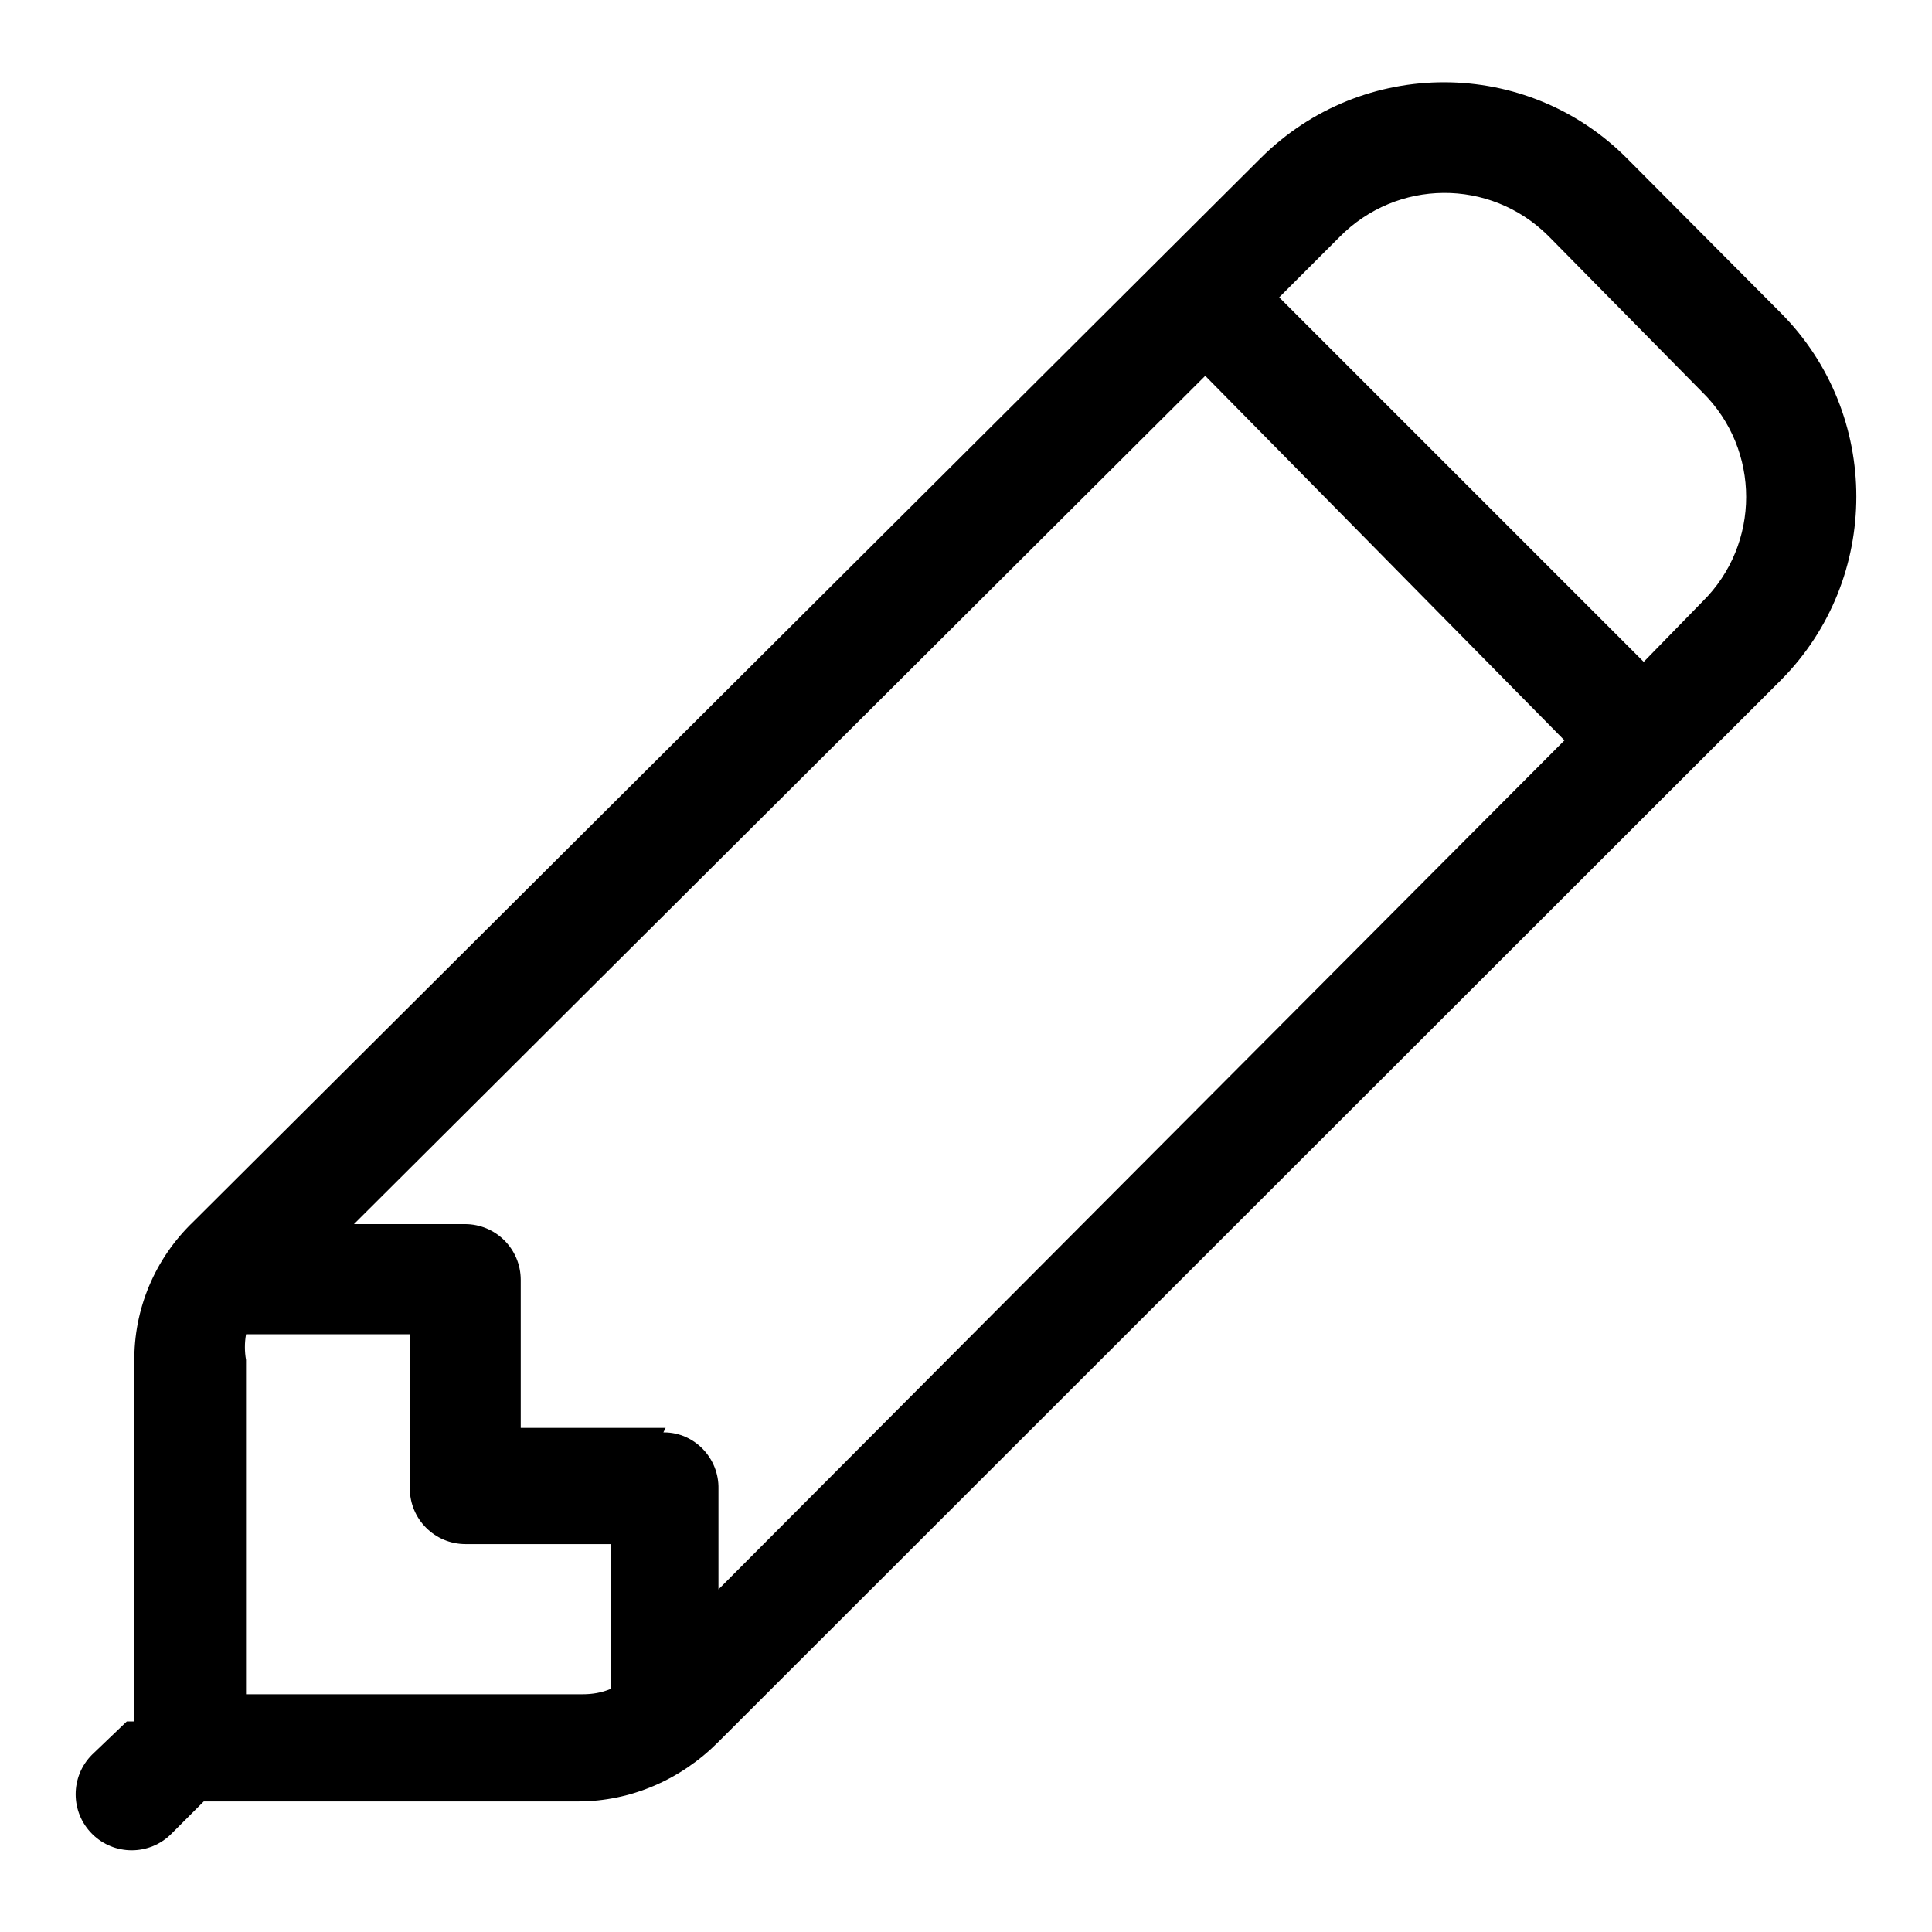
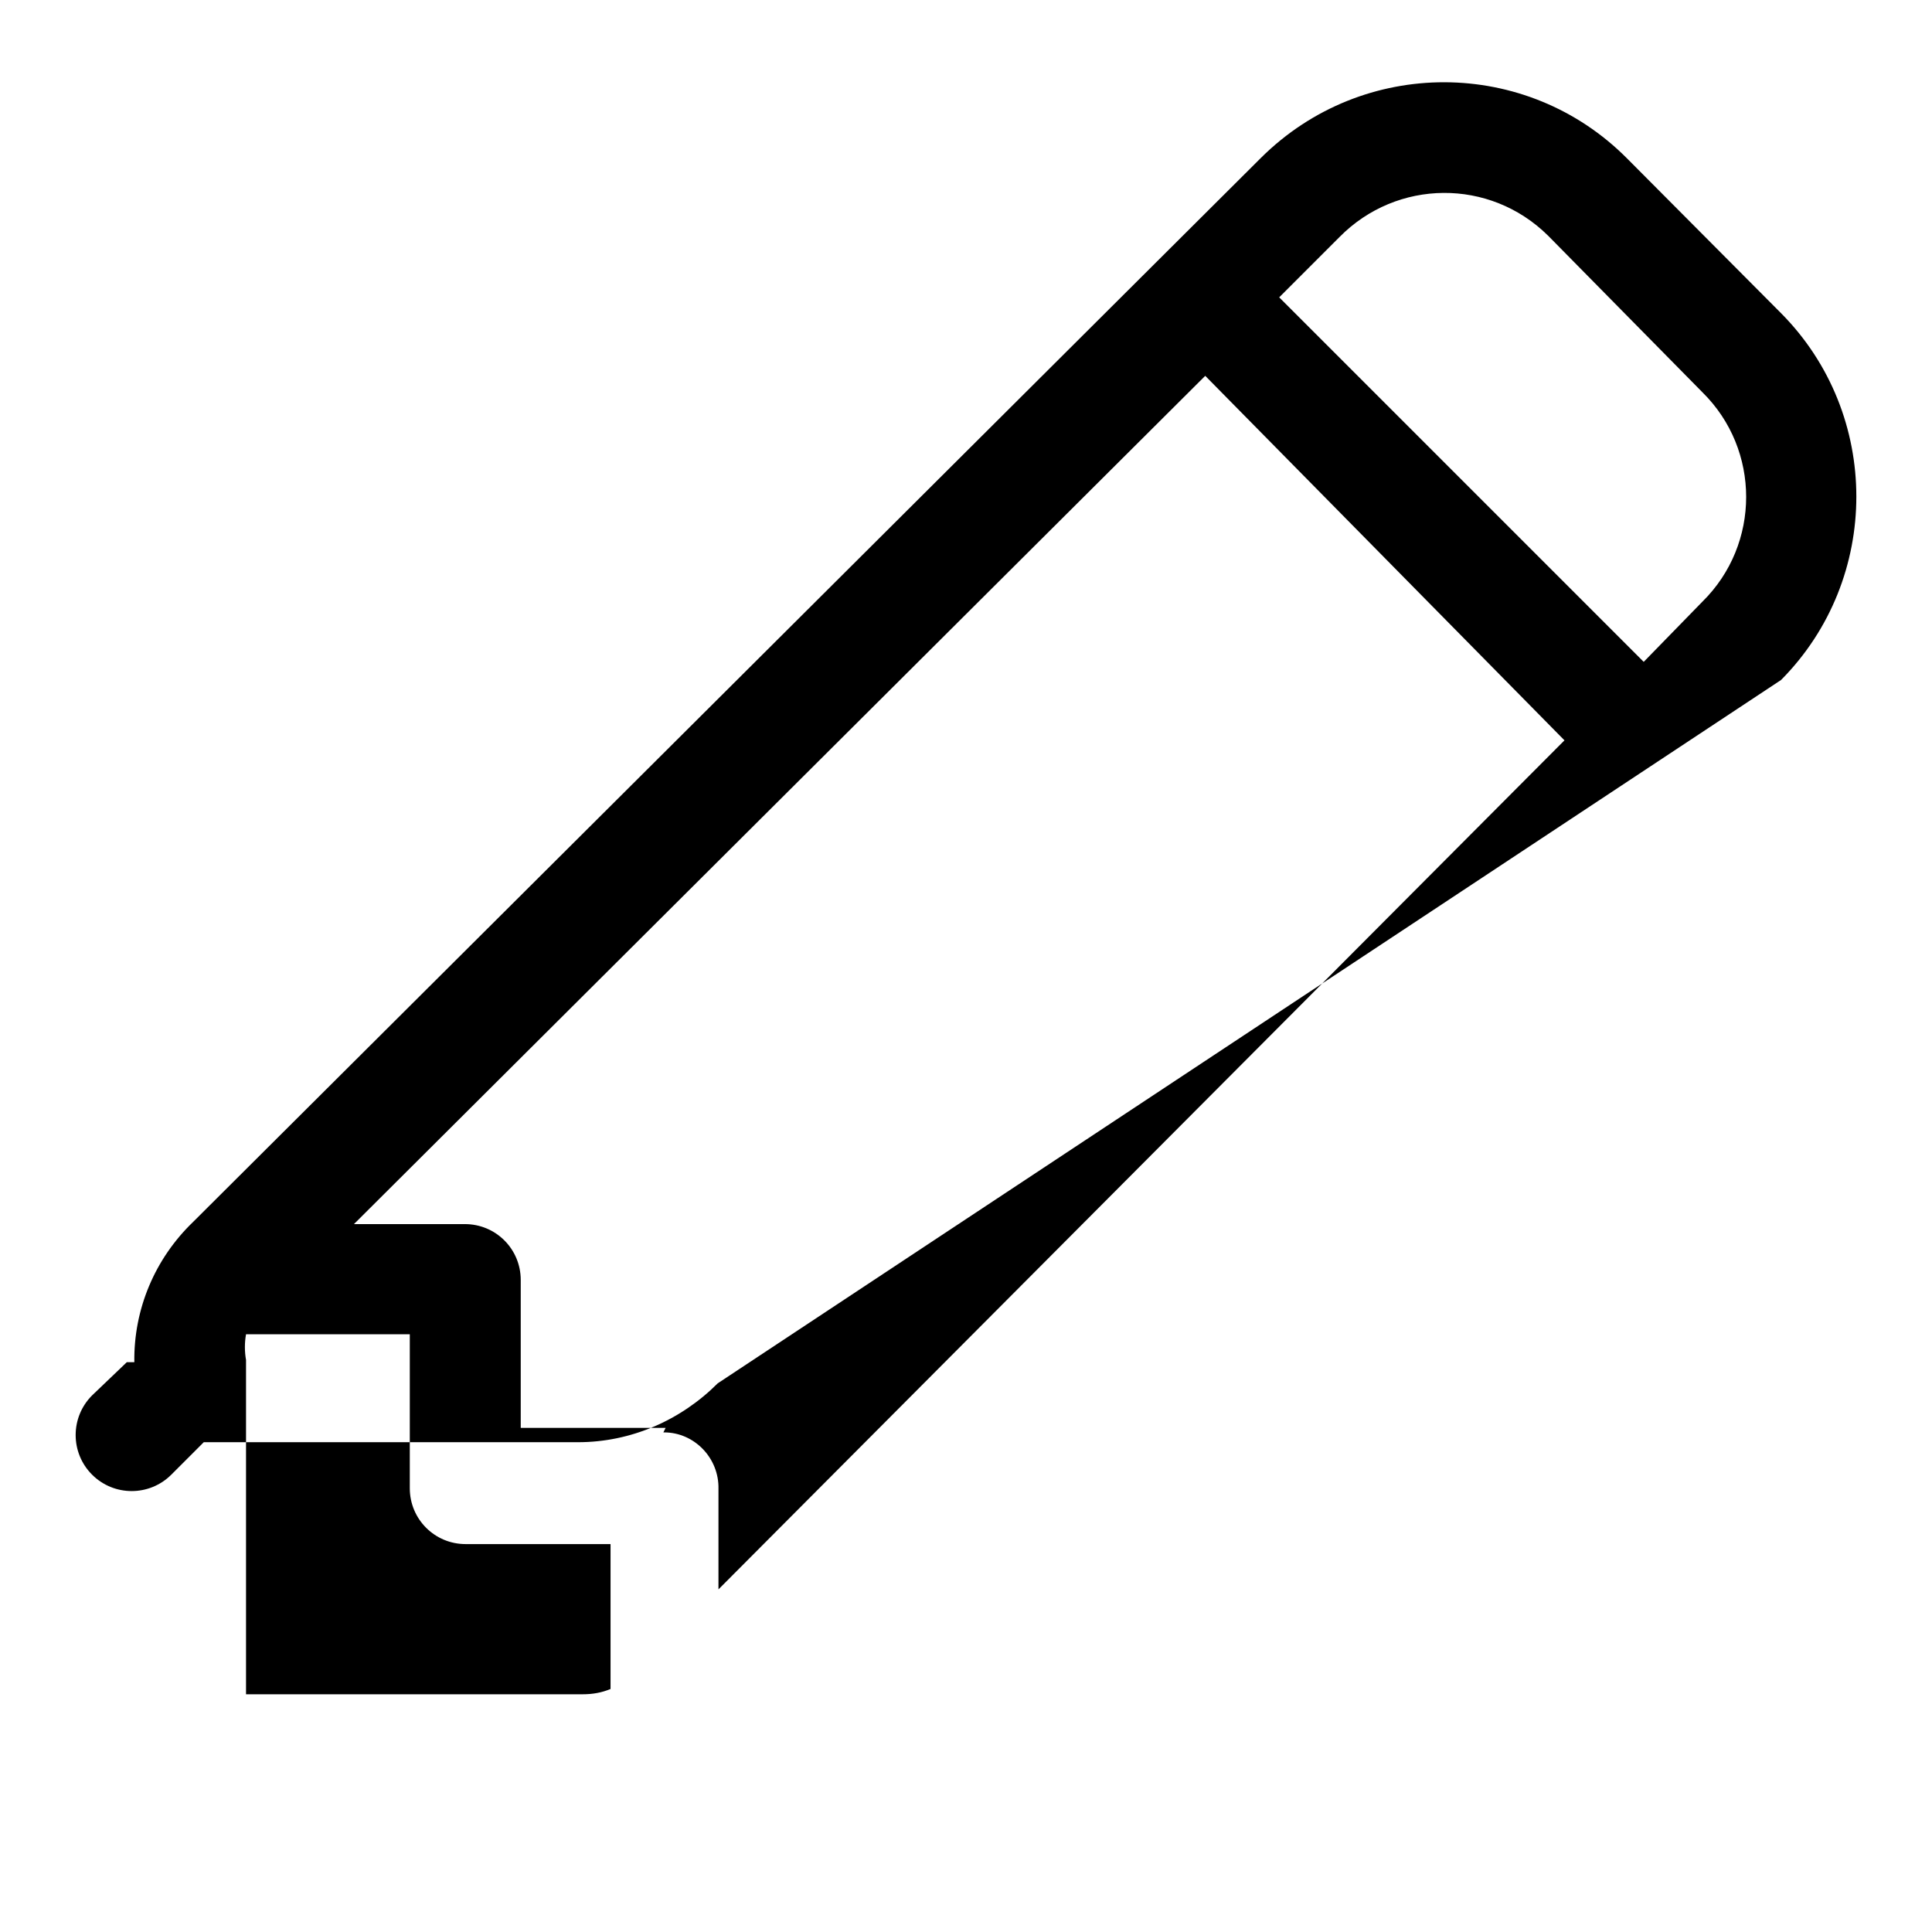
<svg xmlns="http://www.w3.org/2000/svg" version="1.1" x="0px" y="0px" viewBox="0 0 256 256" enable-background="new 0 0 256 256" xml:space="preserve">
  <g>
-     <path fill="#000000" d="M236,41.5L215.6,21c-13.3-13.4-35-13.5-48.5-0.1c0,0-0.1,0.1-0.1,0.1L25.6,161.9 c-5.1,4.9-7.9,11.6-7.8,18.6v47.6h-1l-4.6,4.4c-2.9,2.9-2.9,7.6,0,10.5c2.9,2.9,7.6,2.9,10.5,0l0,0l4.3-4.3h49.6 c7,0,13.6-2.9,18.5-7.8L236,90.1C249.3,76.7,249.3,54.9,236,41.5z M88.2,189.2H69v-19.6c0-4.1-3.3-7.4-7.4-7.4H46.9L159.7,49.8 l47.6,48.3L95.2,210.6v-13.3c0.1-4.1-3.2-7.5-7.2-7.5c0,0-0.1,0-0.1,0L88.2,189.2z M32.6,224.5v-44.3c-0.2-1.1-0.2-2.3,0-3.4h21.7 v20.4c0,4.1,3.3,7.4,7.4,7.4h19.2v19.2c-1.2,0.5-2.4,0.7-3.7,0.7H32.6z M225.6,79.7l-7.8,8l-48.3-48.3l8-8 c7.6-7.7,19.9-7.8,27.6-0.2c0.1,0.1,0.1,0.1,0.2,0.2L225.6,52C233.3,59.6,233.3,72.1,225.6,79.7L225.6,79.7z" />
+     <path fill="#000000" d="M236,41.5L215.6,21c-13.3-13.4-35-13.5-48.5-0.1c0,0-0.1,0.1-0.1,0.1L25.6,161.9 c-5.1,4.9-7.9,11.6-7.8,18.6h-1l-4.6,4.4c-2.9,2.9-2.9,7.6,0,10.5c2.9,2.9,7.6,2.9,10.5,0l0,0l4.3-4.3h49.6 c7,0,13.6-2.9,18.5-7.8L236,90.1C249.3,76.7,249.3,54.9,236,41.5z M88.2,189.2H69v-19.6c0-4.1-3.3-7.4-7.4-7.4H46.9L159.7,49.8 l47.6,48.3L95.2,210.6v-13.3c0.1-4.1-3.2-7.5-7.2-7.5c0,0-0.1,0-0.1,0L88.2,189.2z M32.6,224.5v-44.3c-0.2-1.1-0.2-2.3,0-3.4h21.7 v20.4c0,4.1,3.3,7.4,7.4,7.4h19.2v19.2c-1.2,0.5-2.4,0.7-3.7,0.7H32.6z M225.6,79.7l-7.8,8l-48.3-48.3l8-8 c7.6-7.7,19.9-7.8,27.6-0.2c0.1,0.1,0.1,0.1,0.2,0.2L225.6,52C233.3,59.6,233.3,72.1,225.6,79.7L225.6,79.7z" />
  </g>
</svg>